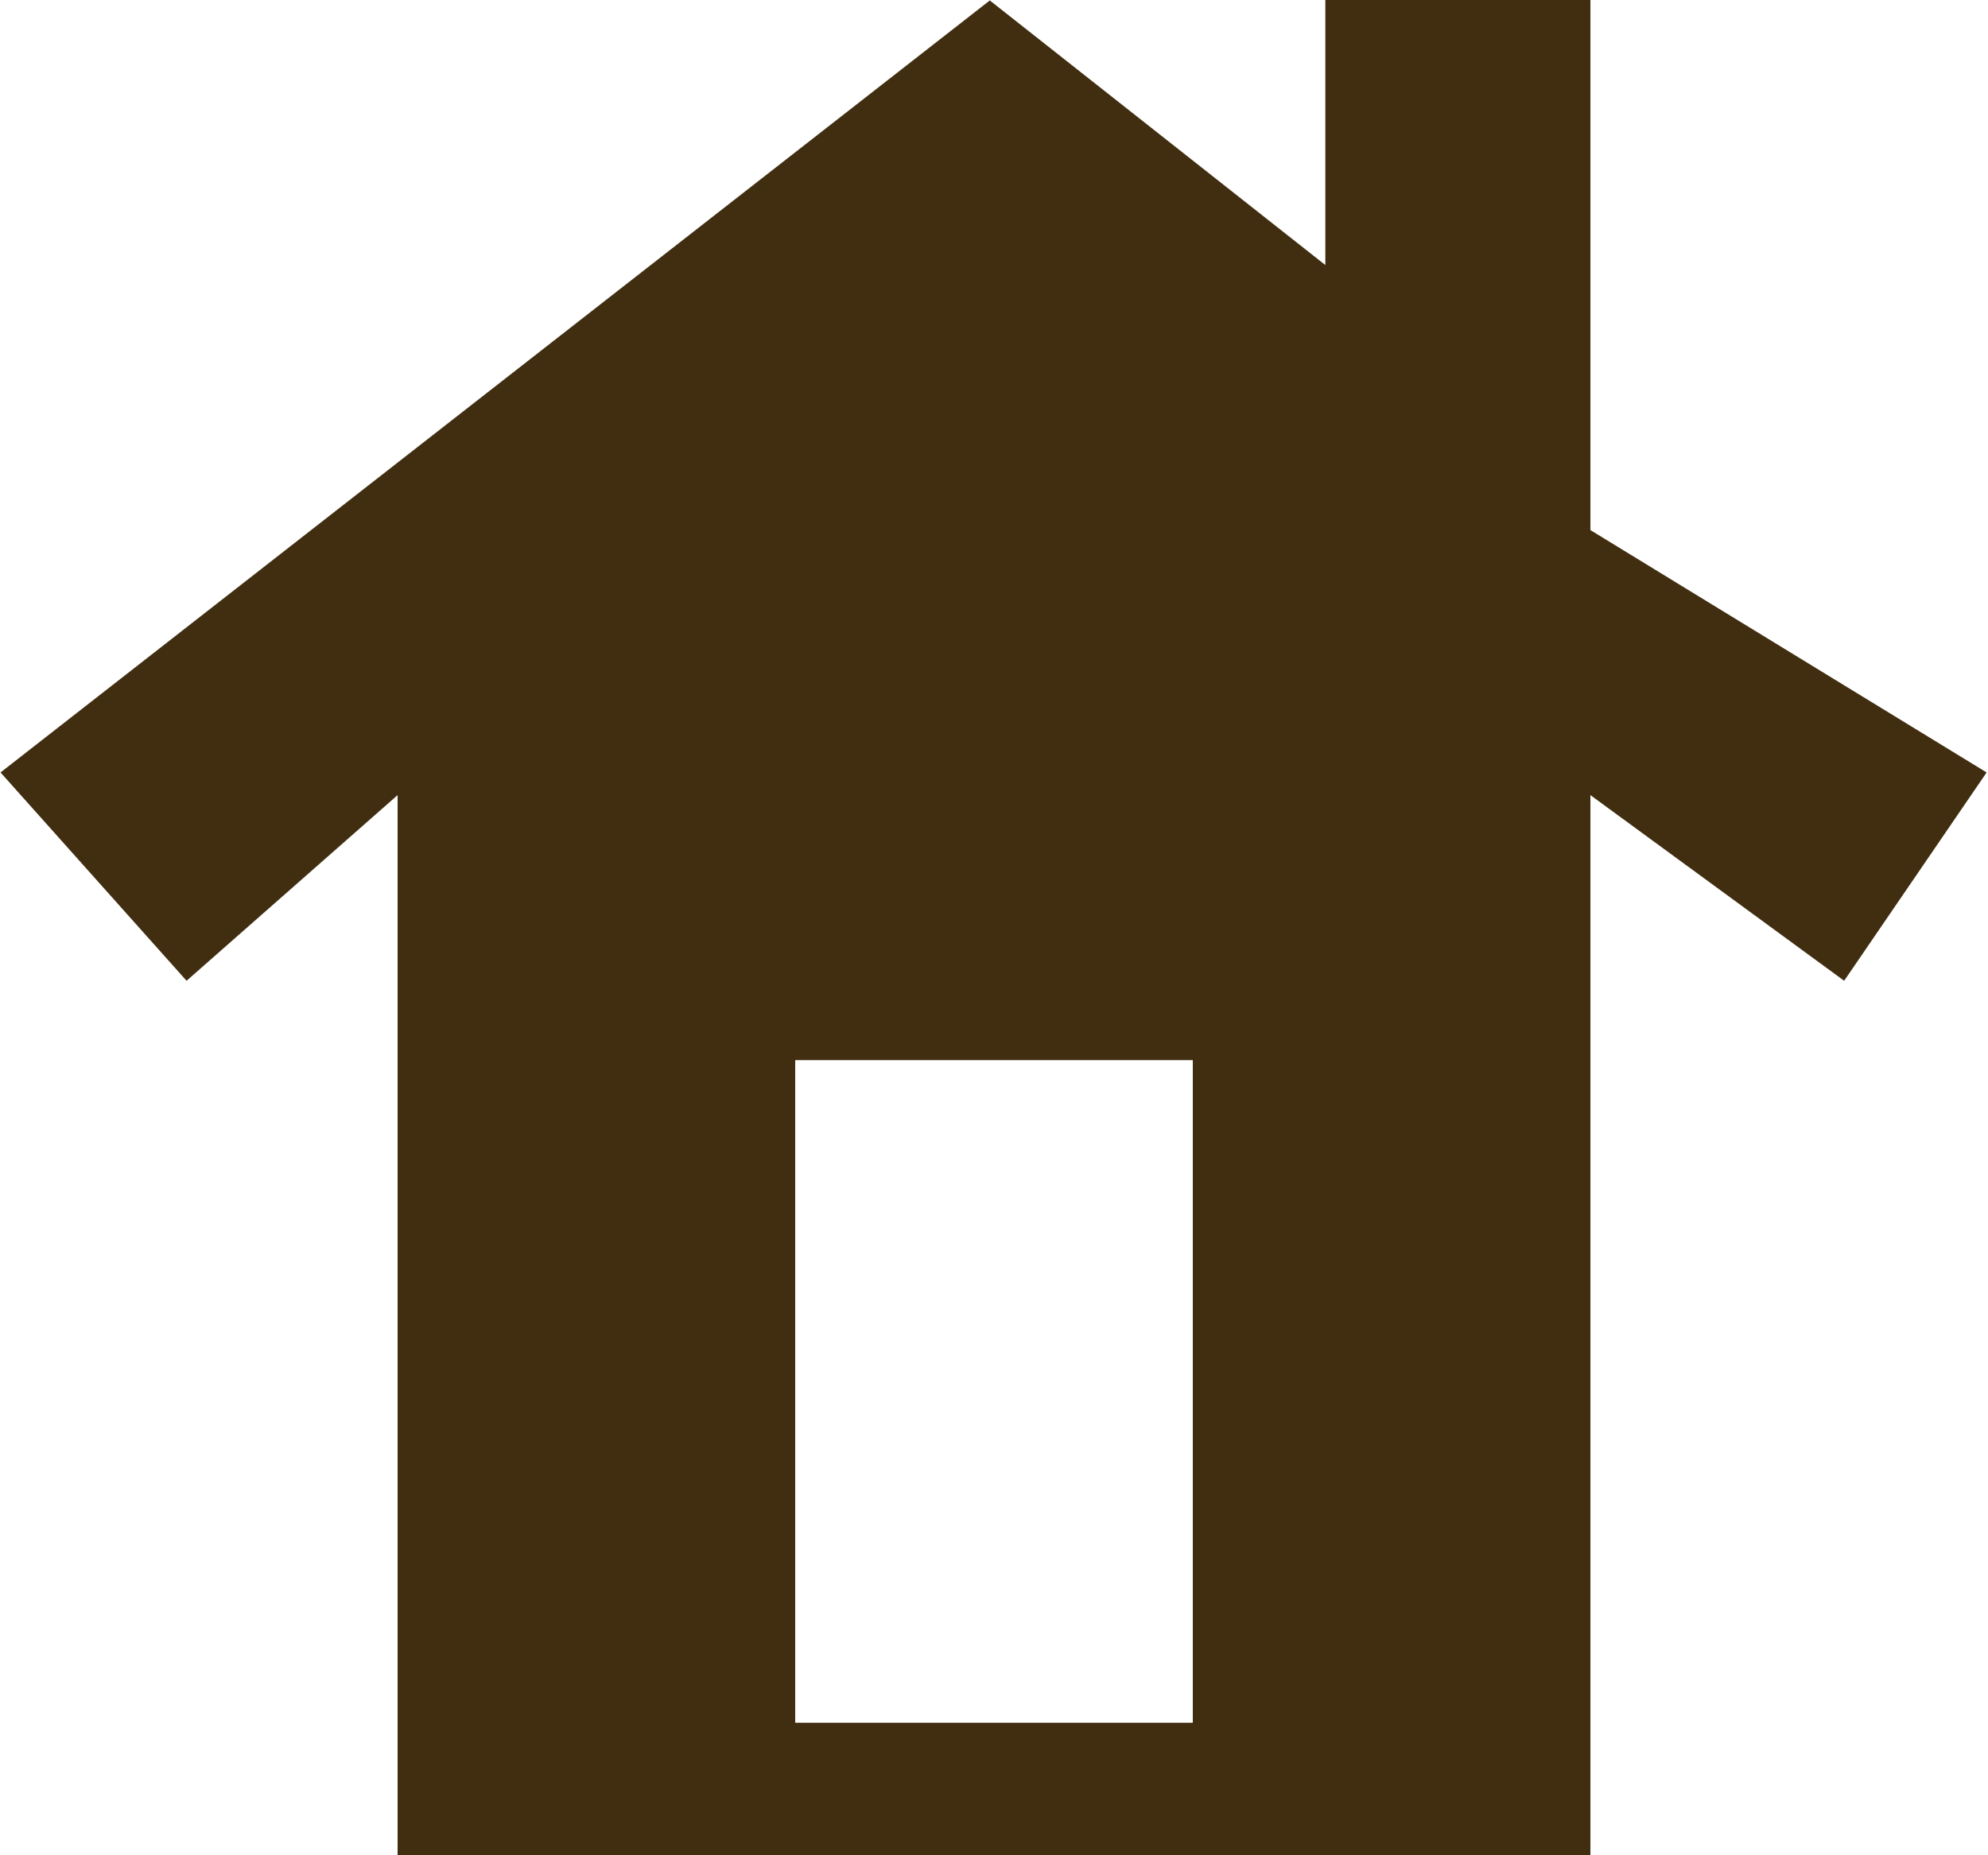
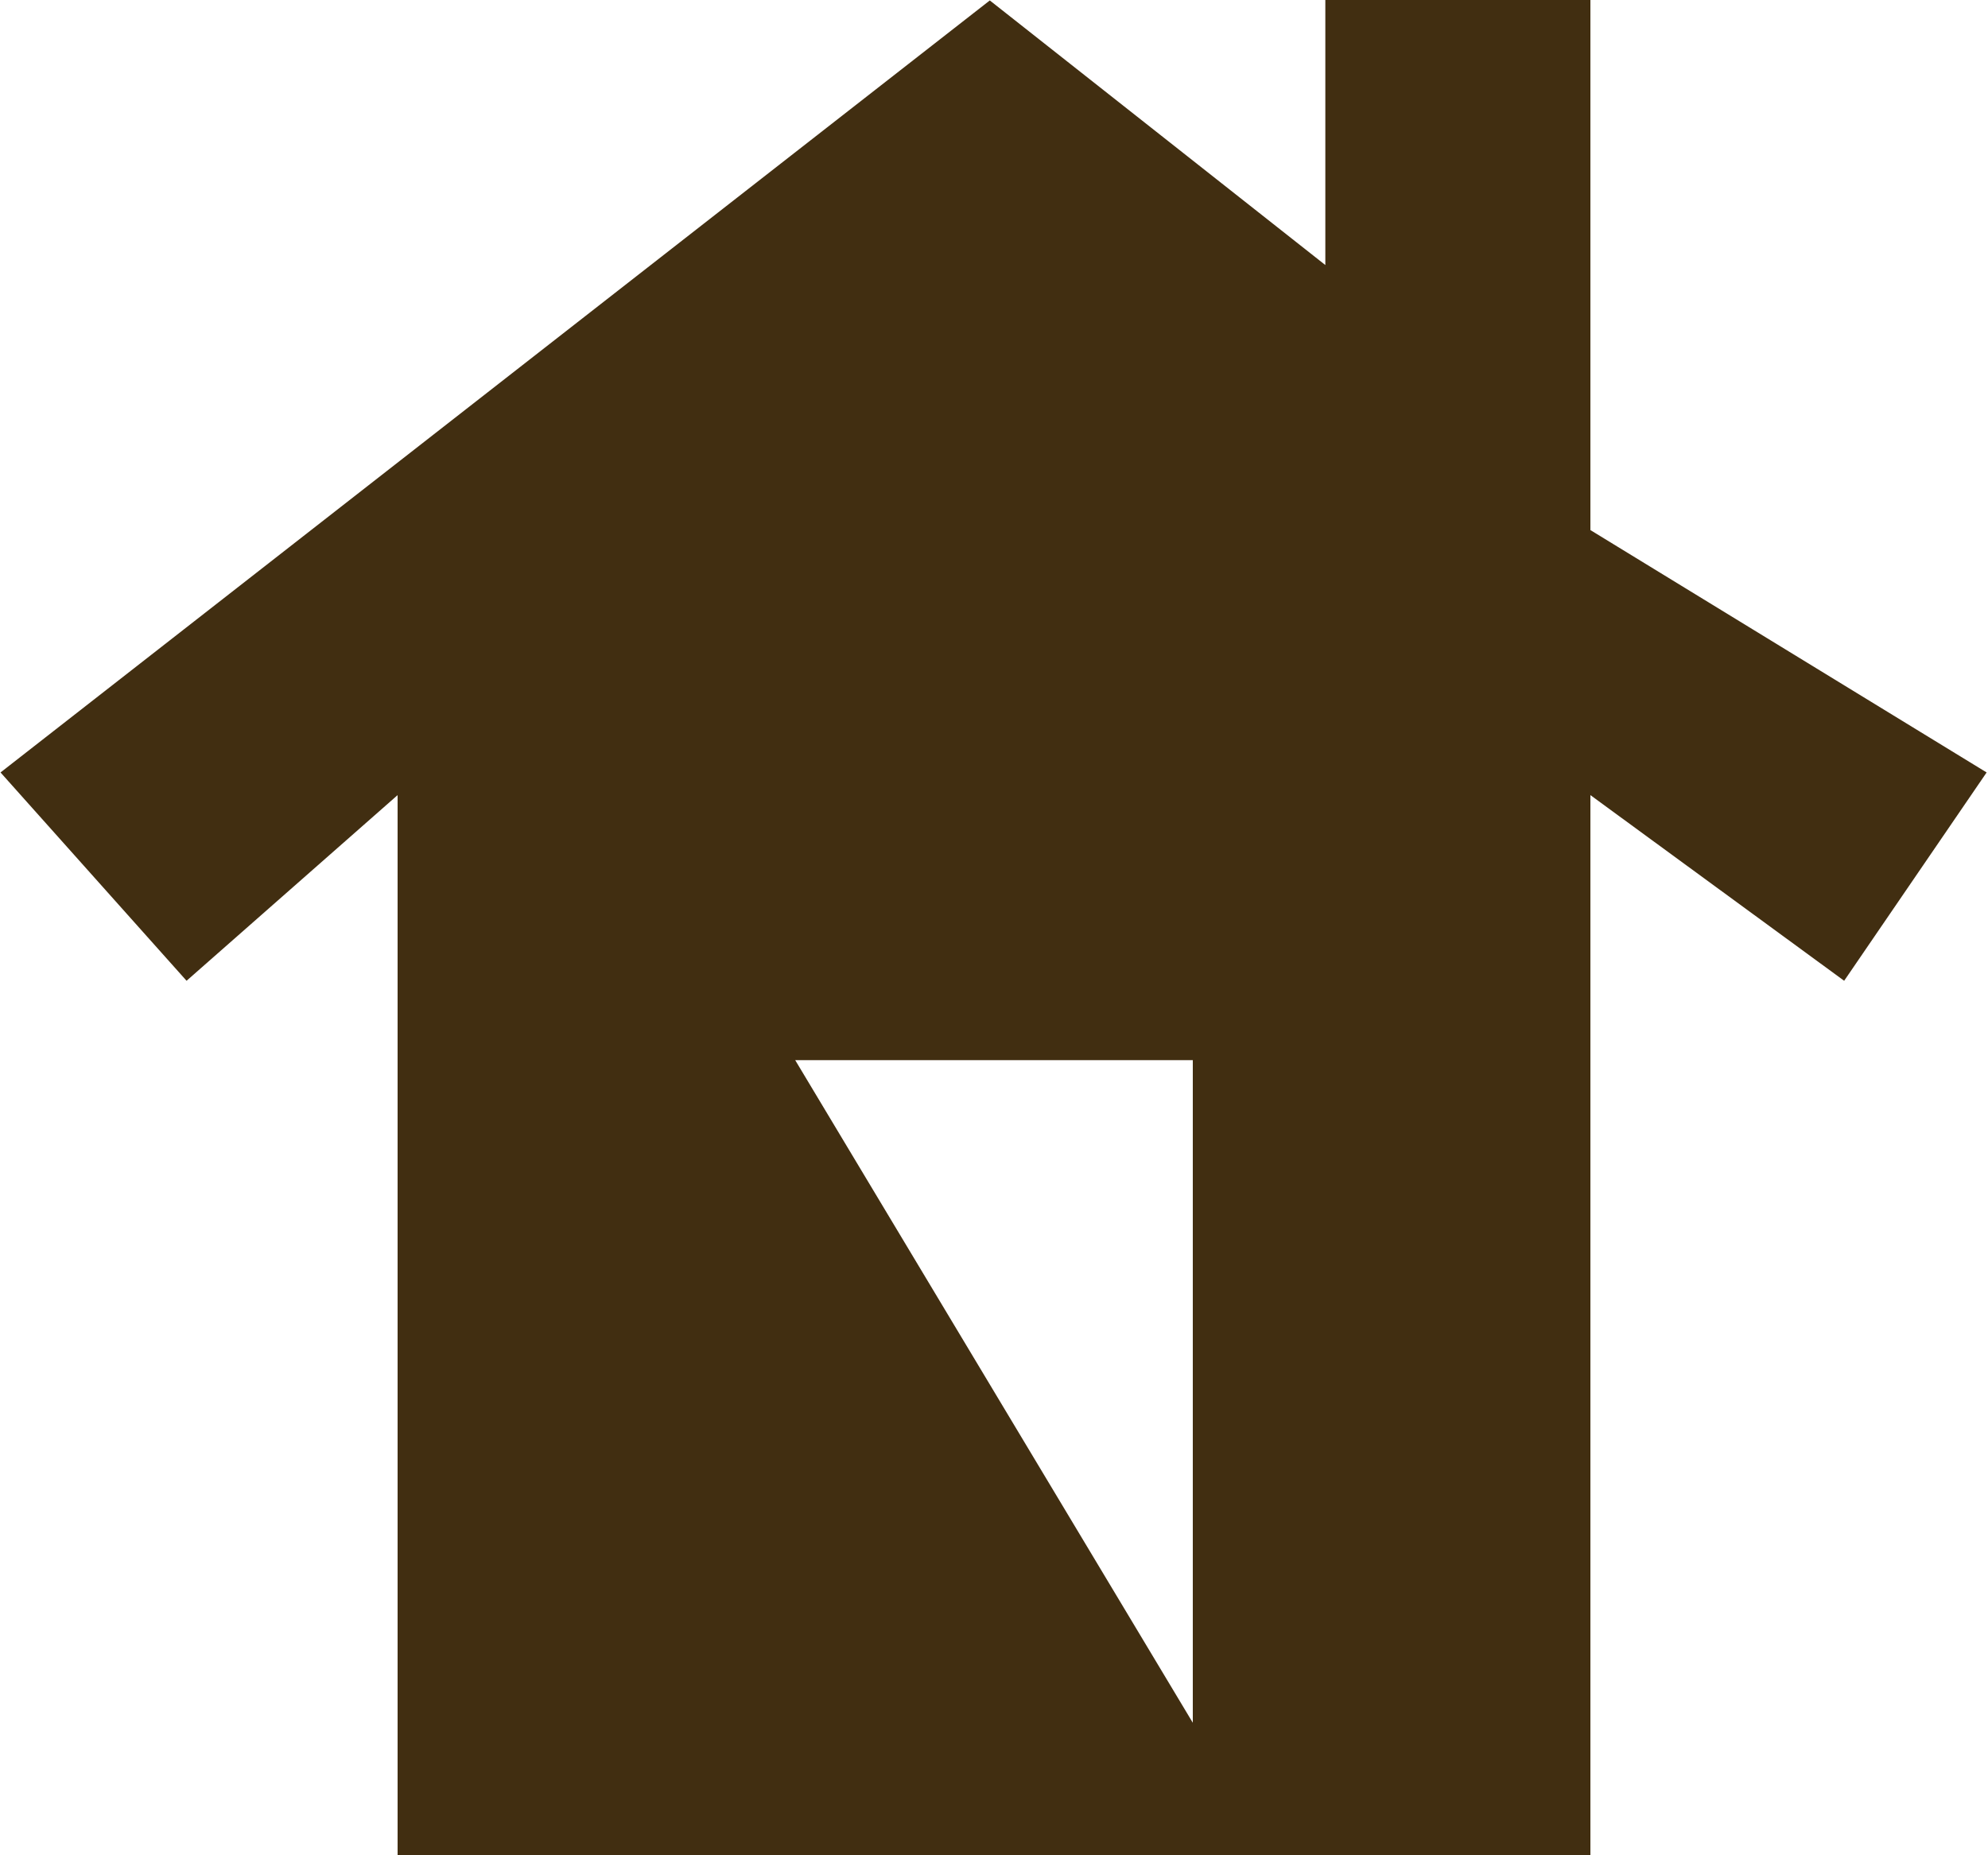
<svg xmlns="http://www.w3.org/2000/svg" width="45px" height="42px" viewBox="0 0 45 42">
-   <path fill-rule="evenodd" fill="rgb(65, 46, 17)" d="M36.000,12.000 L36.000,-0.000 L30.000,-0.000 L30.000,6.000 L22.405,0.010 L0.012,17.487 L4.223,22.203 L9.000,18.000 L9.000,42.000 L36.000,42.000 L36.000,18.000 L41.744,22.203 L44.969,17.487 L36.000,12.000 ZM27.000,39.000 L18.000,39.000 L18.000,24.000 L27.000,24.000 L27.000,39.000 Z" />
+   <path fill-rule="evenodd" fill="rgb(65, 46, 17)" d="M36.000,12.000 L36.000,-0.000 L30.000,-0.000 L30.000,6.000 L22.405,0.010 L0.012,17.487 L4.223,22.203 L9.000,18.000 L9.000,42.000 L36.000,42.000 L36.000,18.000 L41.744,22.203 L44.969,17.487 L36.000,12.000 ZM27.000,39.000 L18.000,24.000 L27.000,24.000 L27.000,39.000 Z" />
</svg>